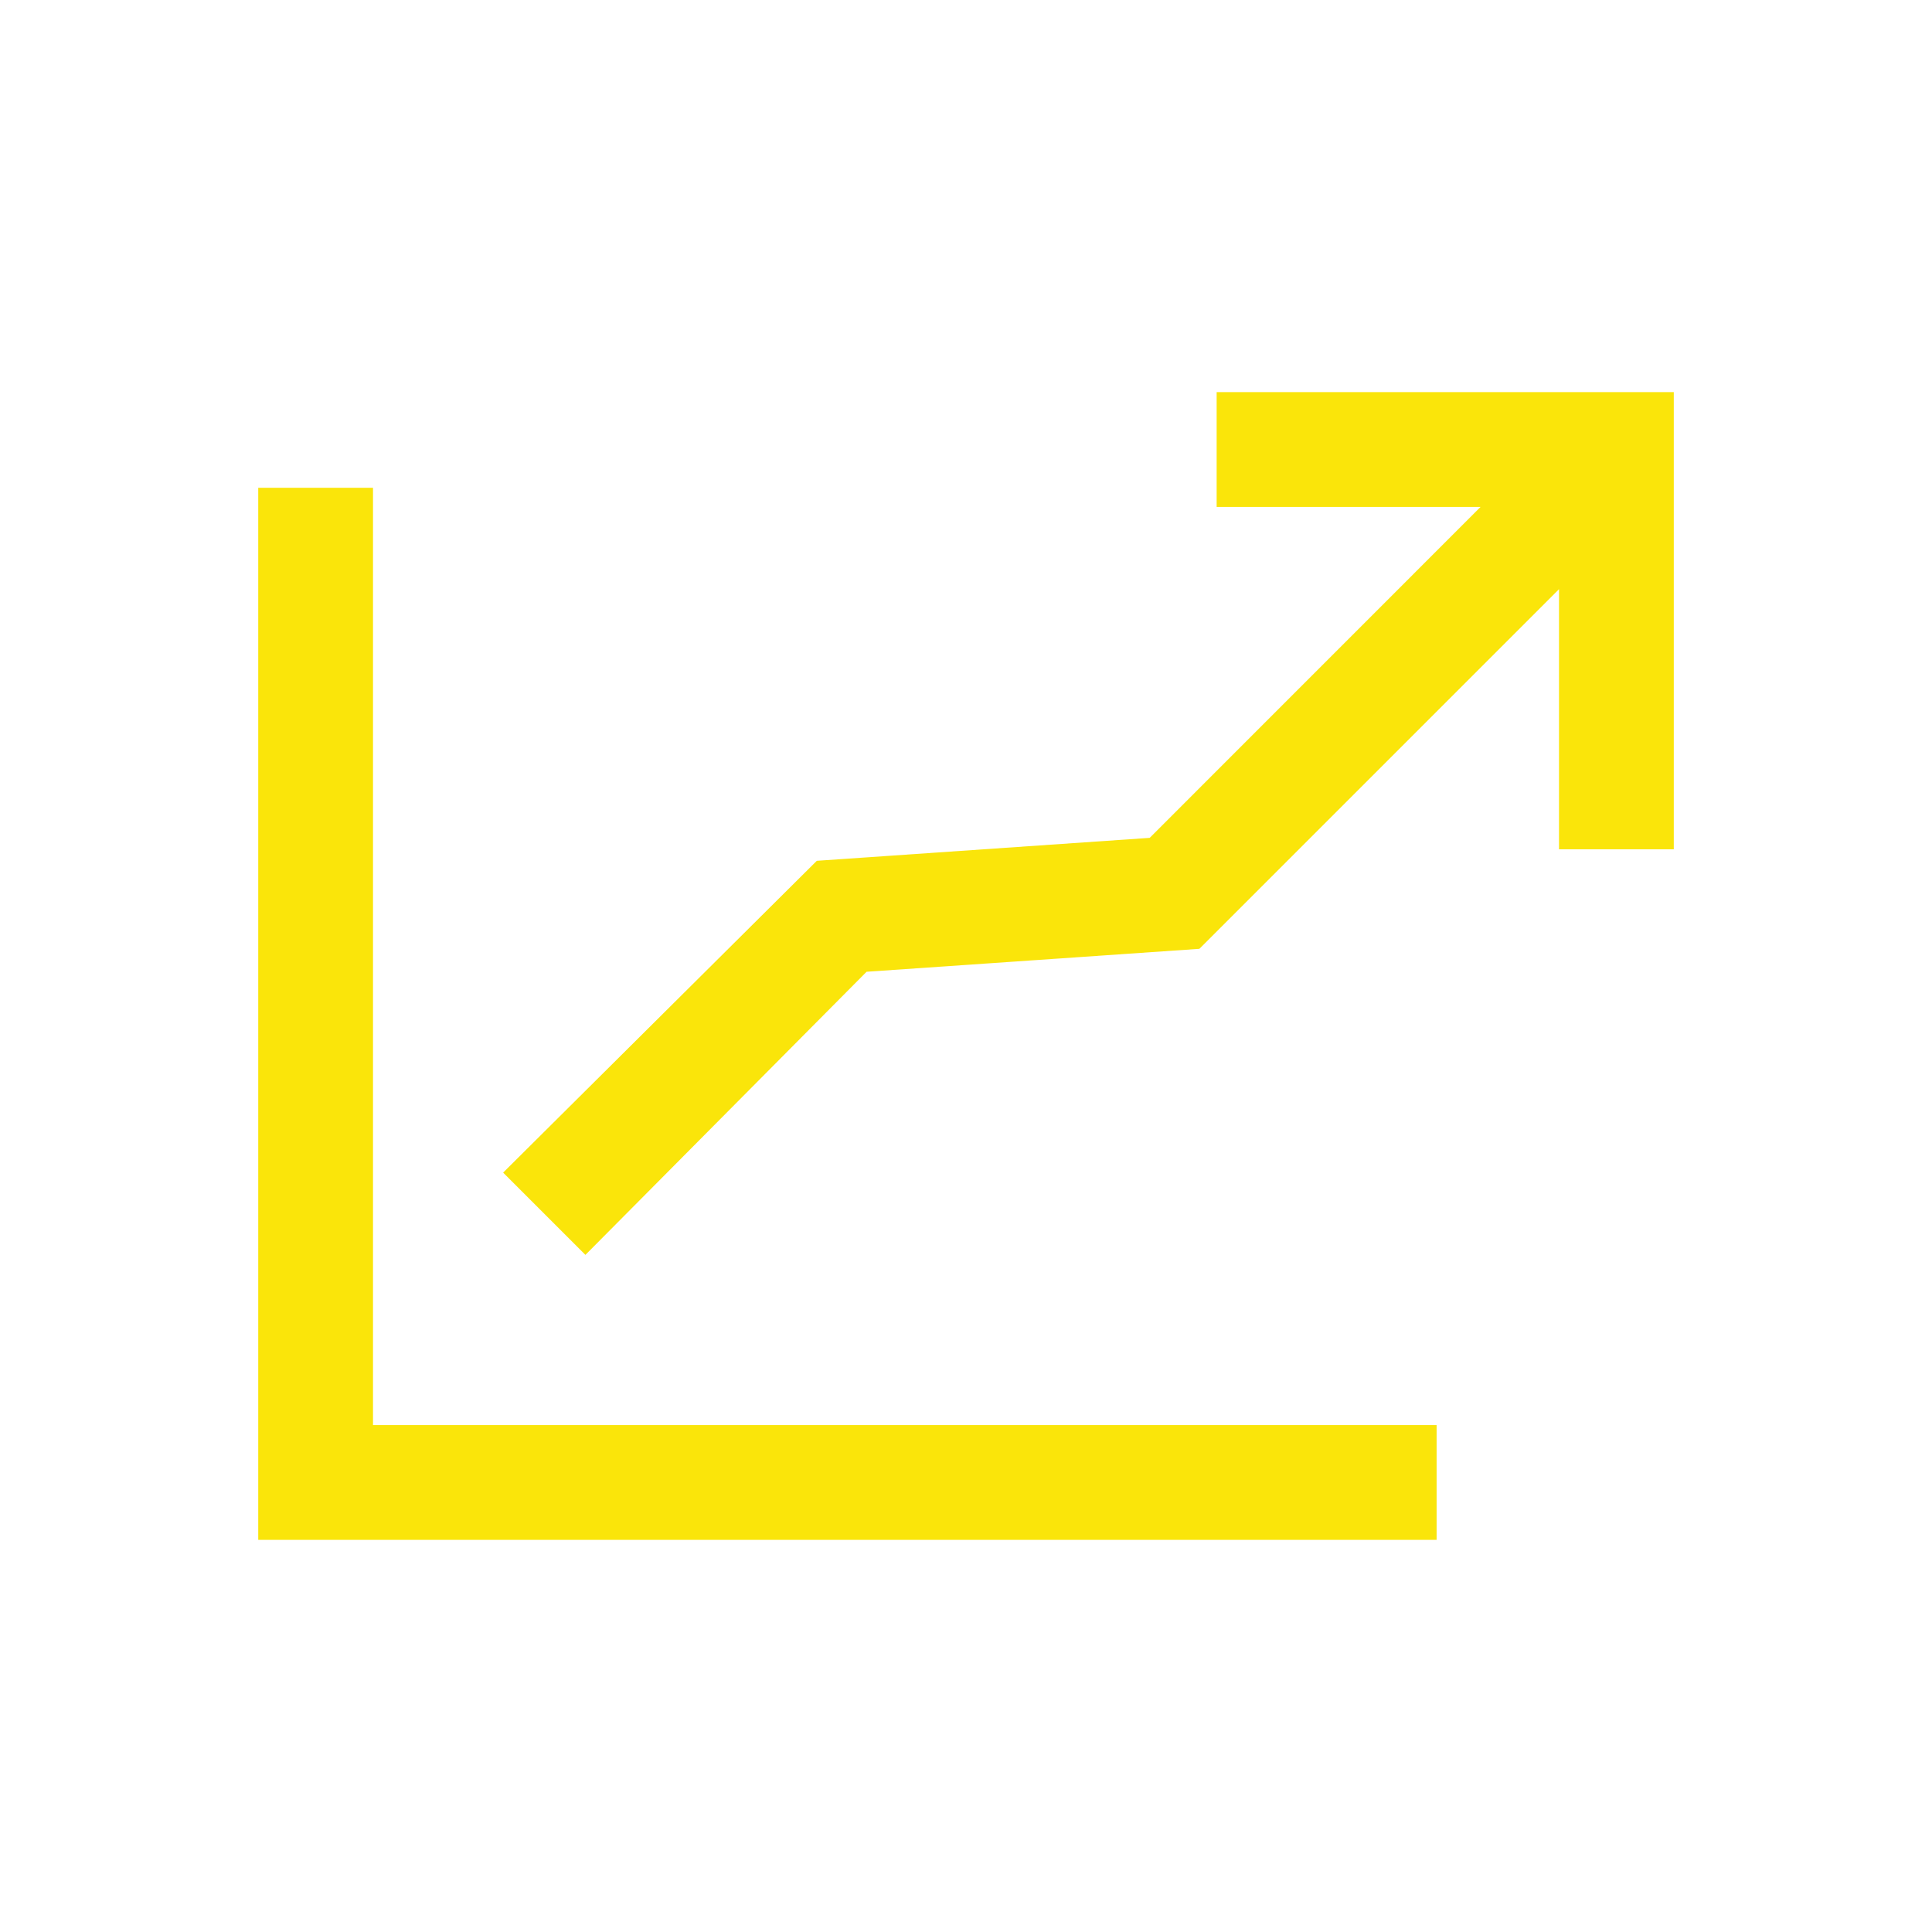
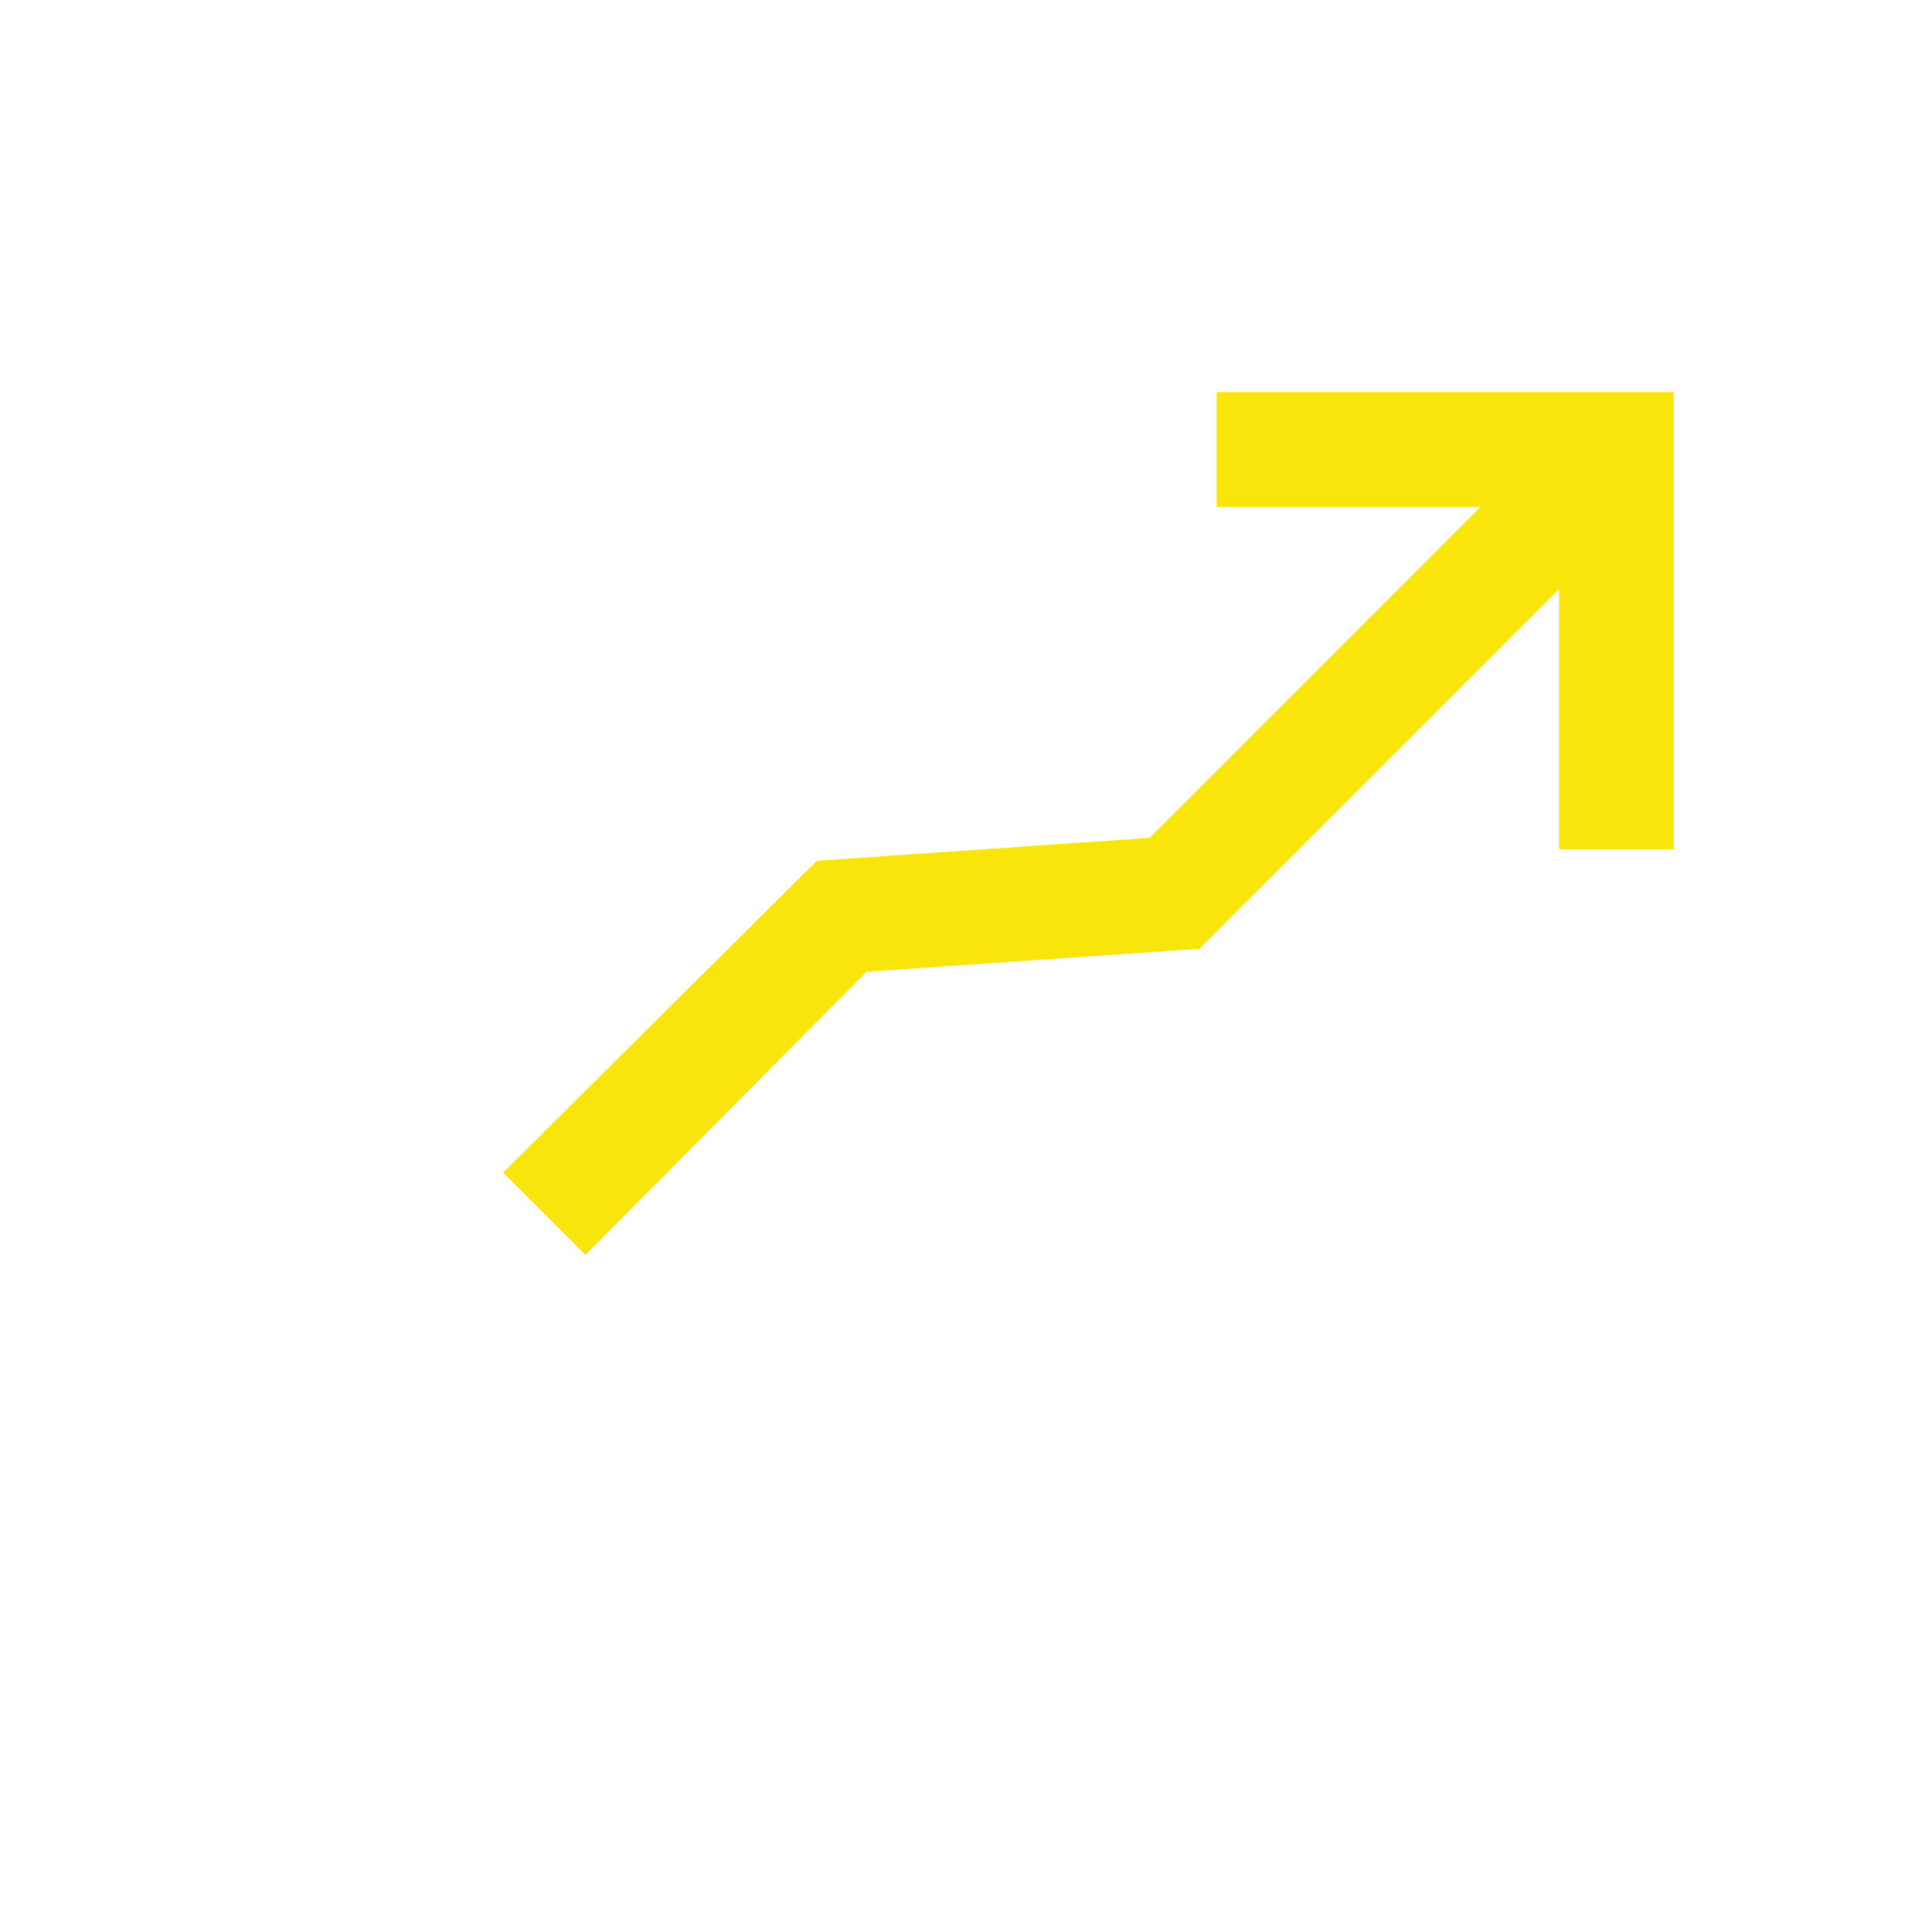
<svg xmlns="http://www.w3.org/2000/svg" width="101" height="101" viewBox="0 0 101 101" fill="none">
-   <path d="M13.5 25.5V80.5H75.102V74.5H19.5V25.5H13.5Z" fill="#FAE50A" />
  <path d="M87.501 20.5H63.603V26.5H77.4L60.103 43.801L42.701 45L26.303 61.301L30.604 65.602L45.303 50.801L62.7 49.602L81.501 30.801V44.399H87.501L87.501 20.5Z" fill="#FAE50A" />
</svg>